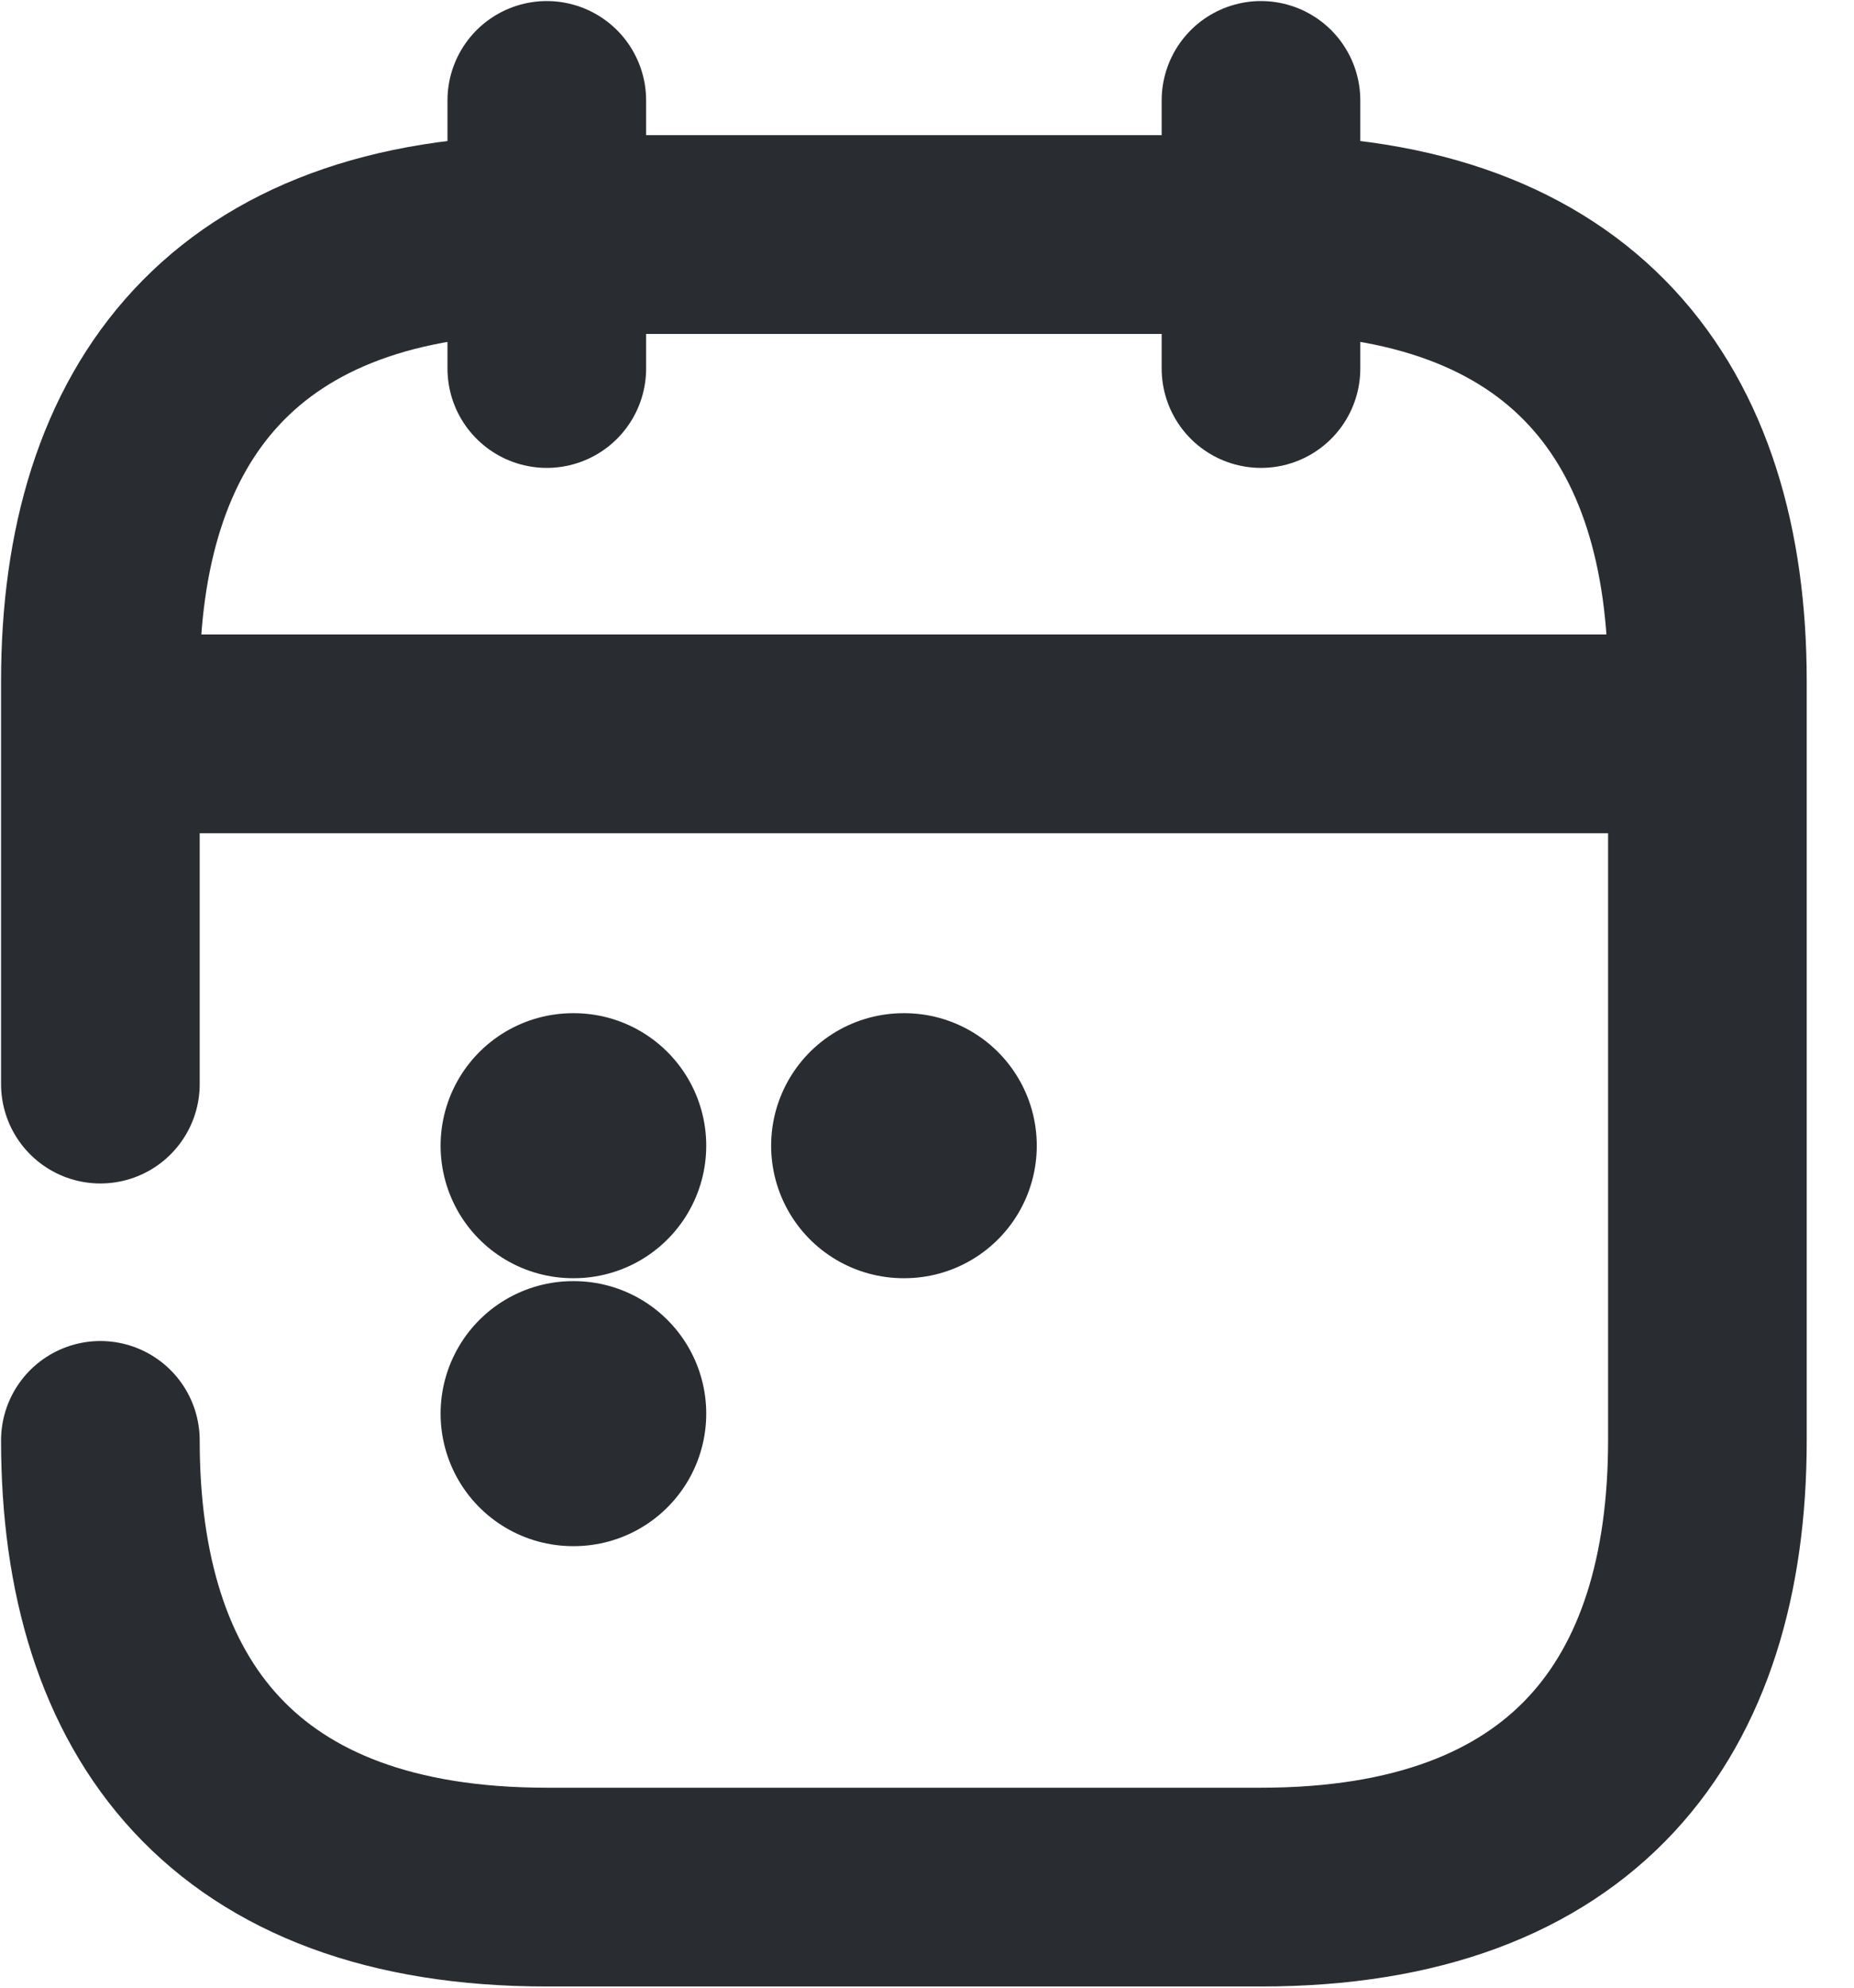
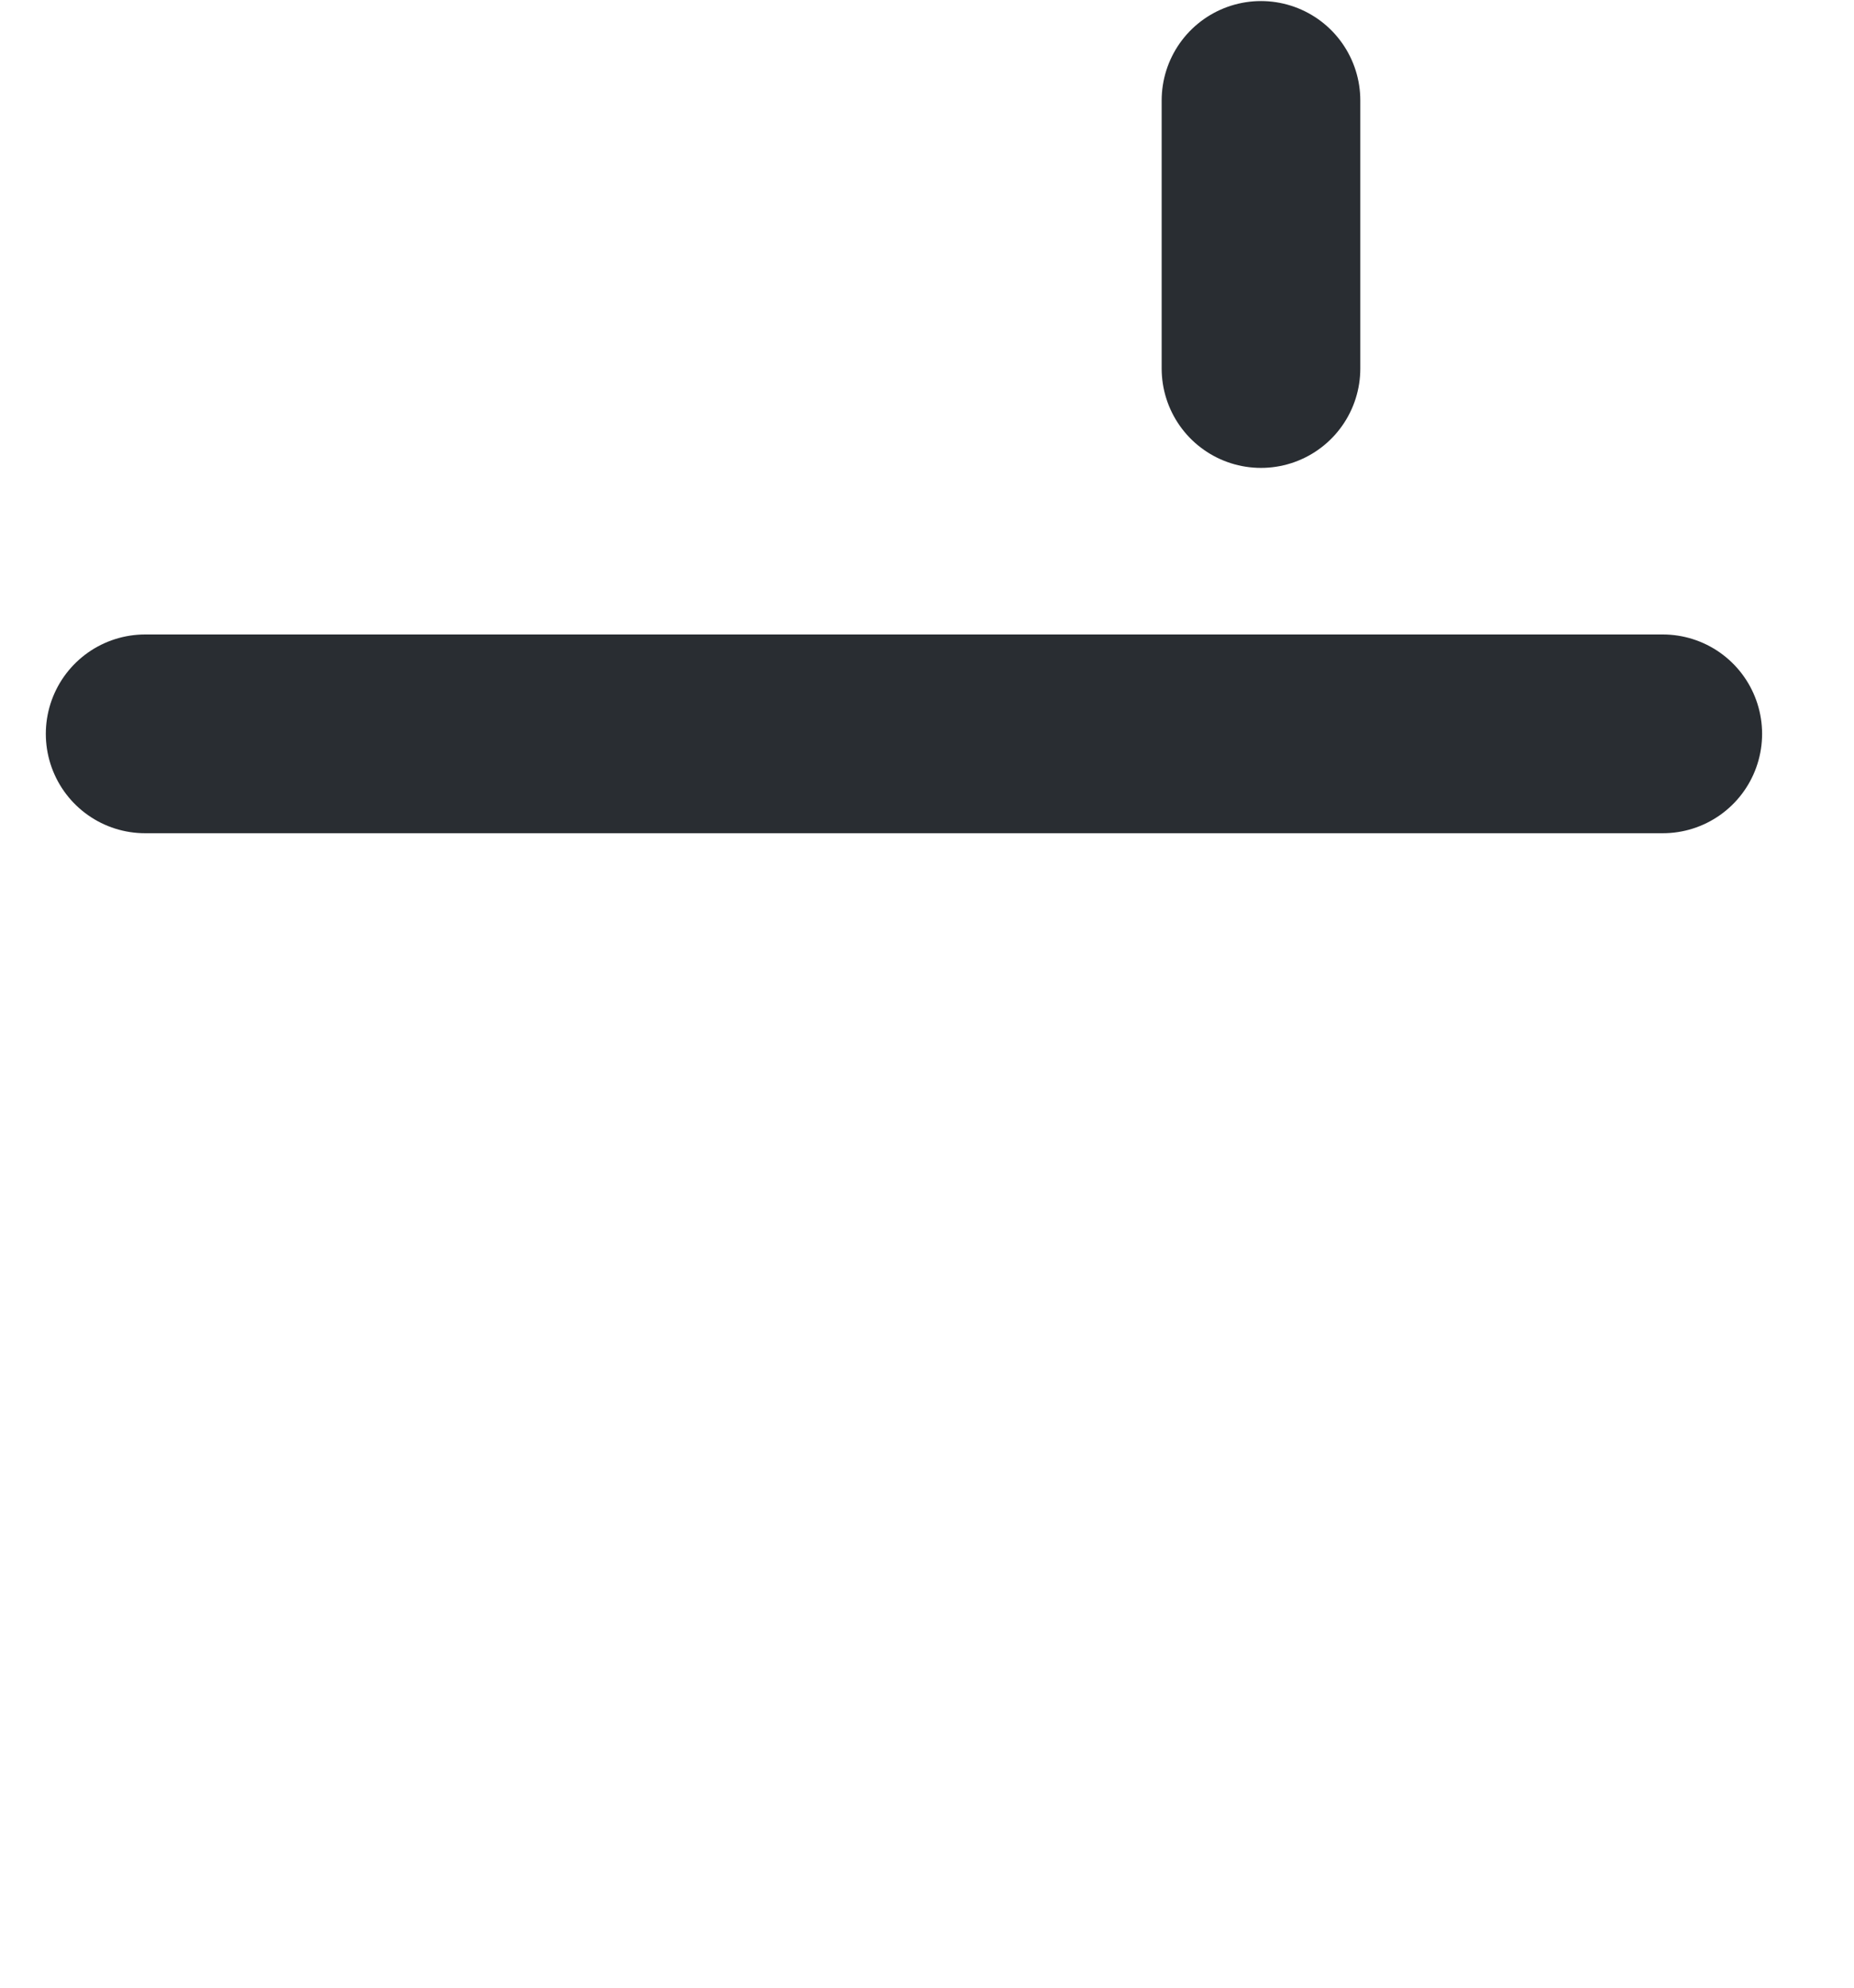
<svg xmlns="http://www.w3.org/2000/svg" width="14" height="15" viewBox="0 0 14 15" fill="none">
-   <path d="M4.129 0.758V2.781" stroke="#292D32" stroke-width="1.5" stroke-miterlimit="10" stroke-linecap="round" stroke-linejoin="round" />
  <path d="M9.522 0.758V2.781" stroke="#292D32" stroke-width="1.5" stroke-miterlimit="10" stroke-linecap="round" stroke-linejoin="round" />
  <path d="M1.096 5.538H12.556" stroke="#292D32" stroke-width="1.5" stroke-miterlimit="10" stroke-linecap="round" stroke-linejoin="round" />
-   <path d="M0.758 8.181V5.14C0.758 3.118 1.77 1.77 4.129 1.77H9.522C11.882 1.77 12.893 3.118 12.893 5.14V10.87C12.893 12.893 11.882 14.241 9.522 14.241H4.129C1.77 14.241 0.758 12.893 0.758 10.87" stroke="#292D32" stroke-width="1.5" stroke-miterlimit="10" stroke-linecap="round" stroke-linejoin="round" />
-   <path d="M6.823 8.646H6.829" stroke="#292D32" stroke-width="2" stroke-linecap="round" stroke-linejoin="round" />
-   <path d="M4.327 8.646H4.333" stroke="#292D32" stroke-width="2" stroke-linecap="round" stroke-linejoin="round" />
-   <path d="M4.327 10.668H4.333" stroke="#292D32" stroke-width="2" stroke-linecap="round" stroke-linejoin="round" />
</svg>